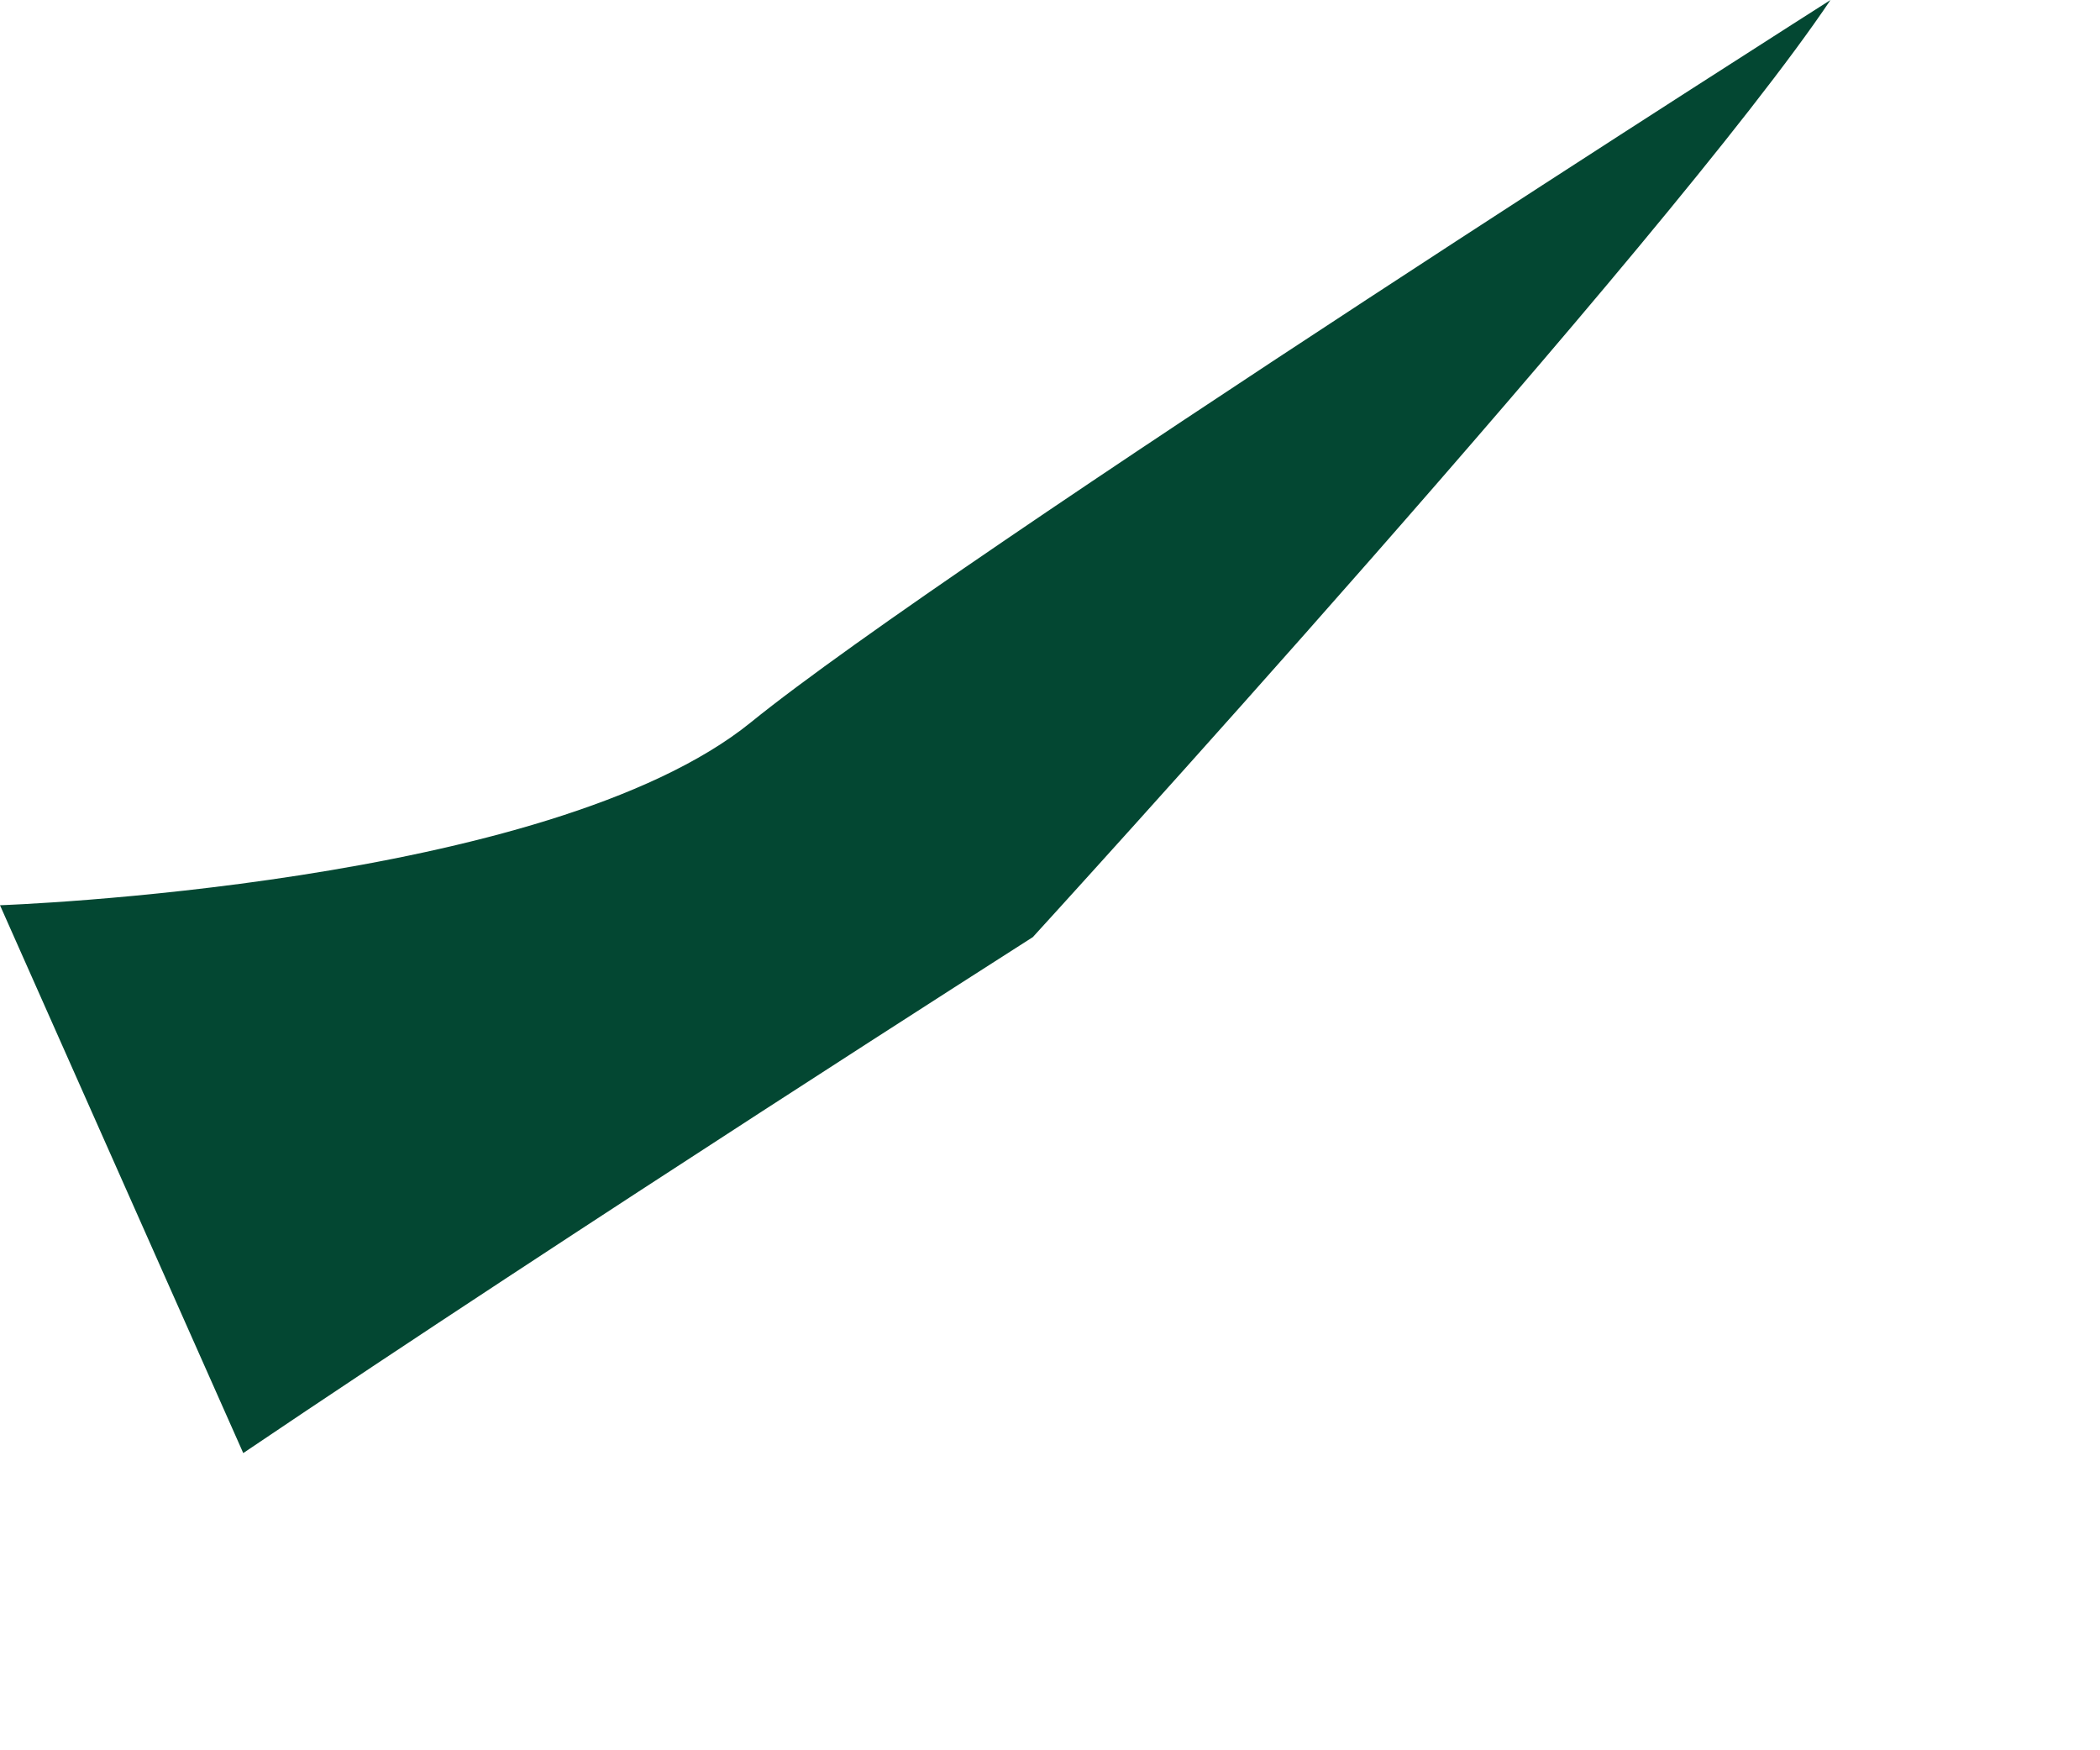
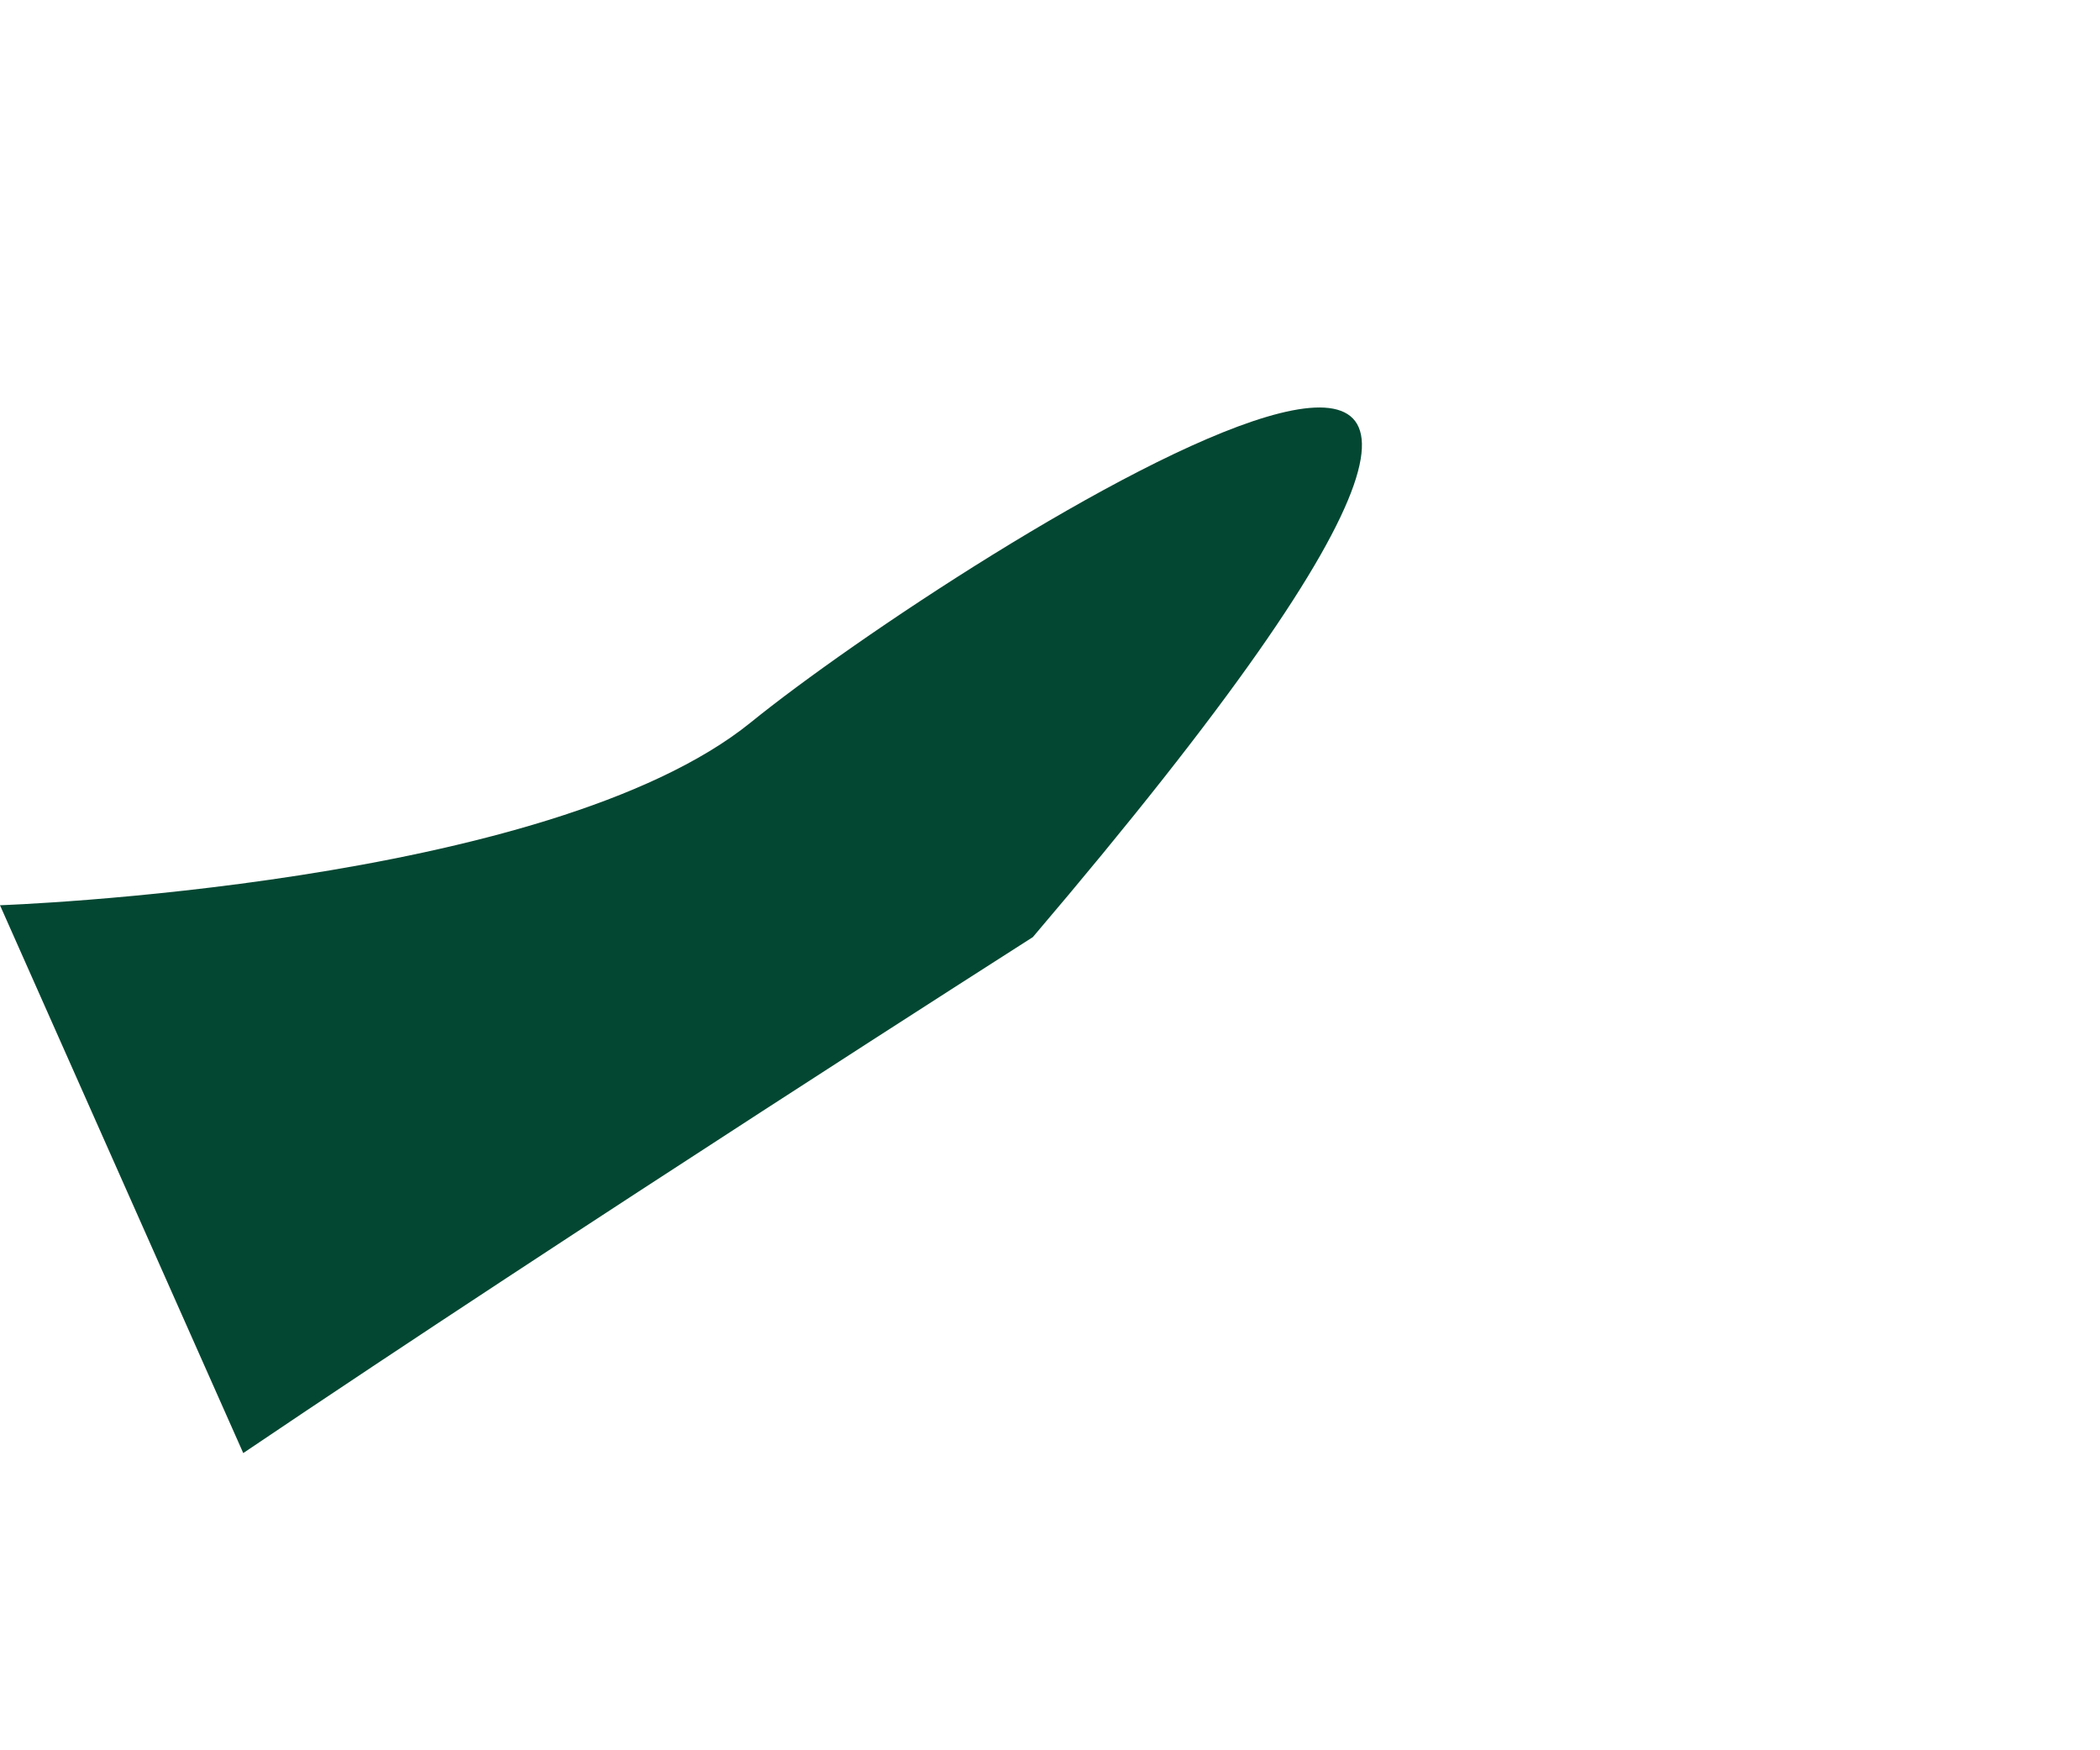
<svg xmlns="http://www.w3.org/2000/svg" fill="none" height="100%" overflow="visible" preserveAspectRatio="none" style="display: block;" viewBox="0 0 6 5" width="100%">
-   <path d="M0 2.586L0.695 4.151C1.64 3.513 2.951 2.677 2.951 2.677C2.951 2.677 4.77 0.686 5.23 0C5.23 0 2.723 1.595 2.146 2.063C1.568 2.532 0 2.586 0 2.586Z" fill="#034732" id="Vector" />
+   <path d="M0 2.586L0.695 4.151C1.64 3.513 2.951 2.677 2.951 2.677C5.23 0 2.723 1.595 2.146 2.063C1.568 2.532 0 2.586 0 2.586Z" fill="#034732" id="Vector" />
</svg>